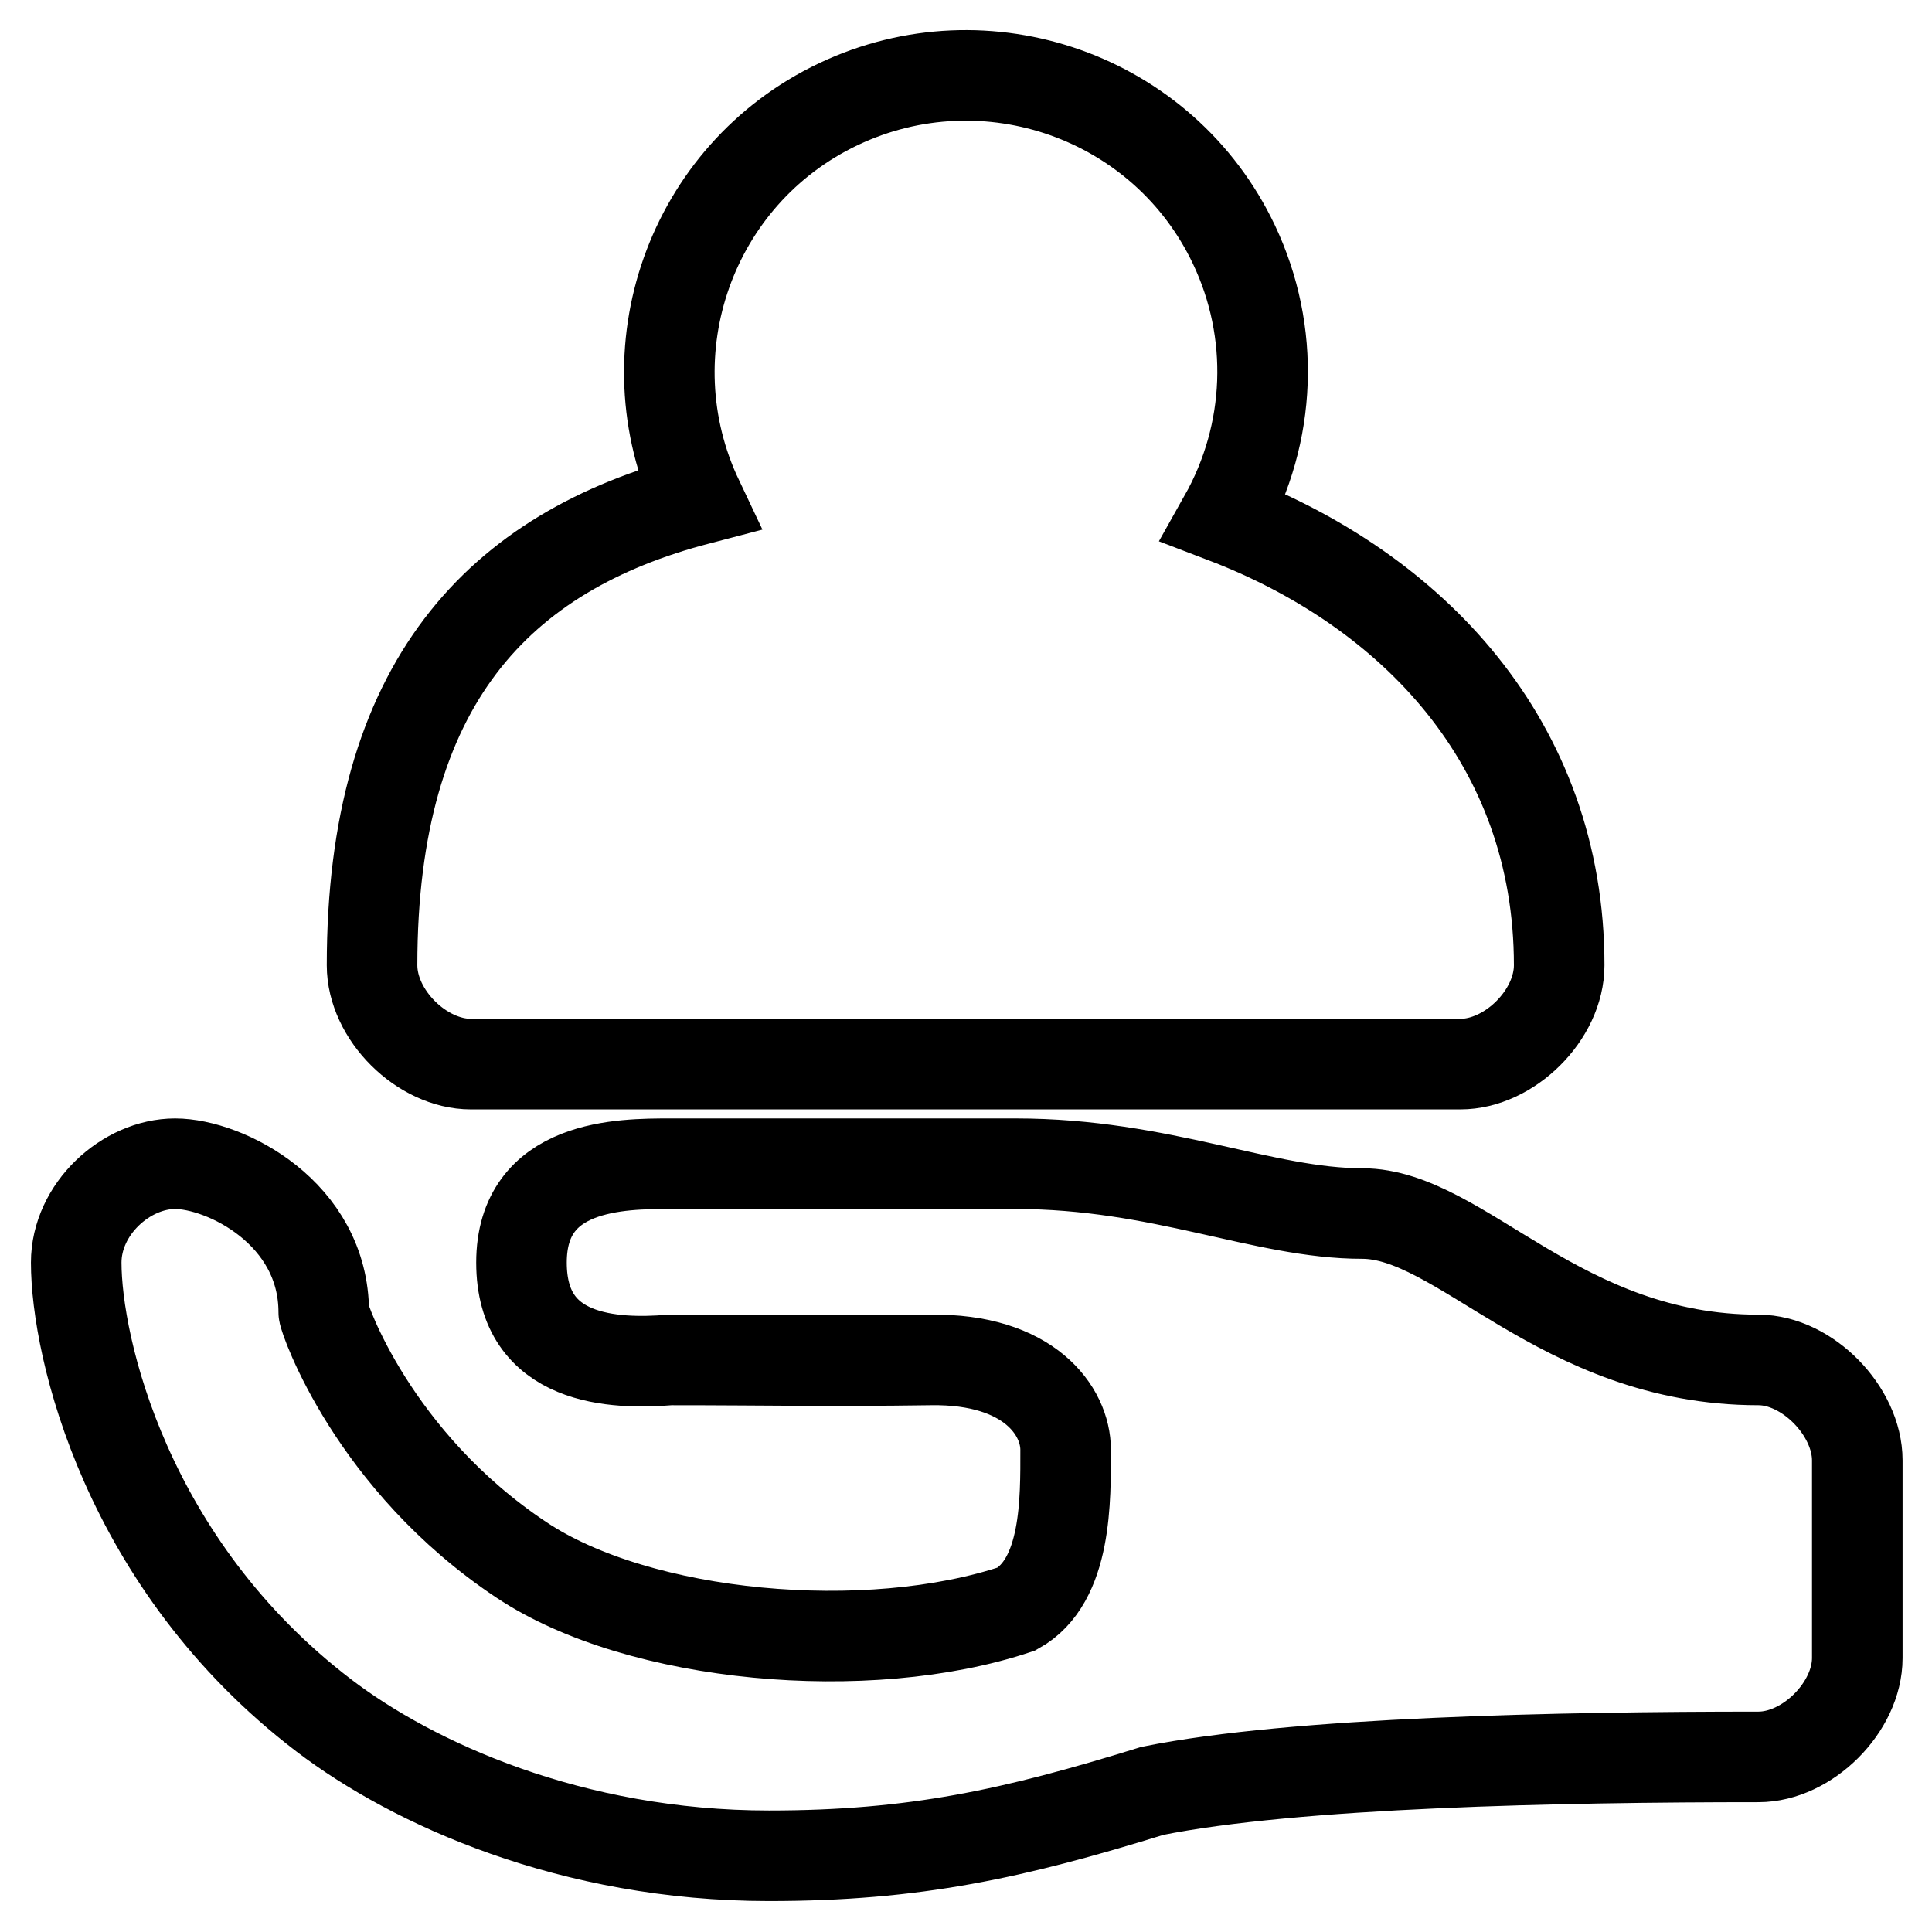
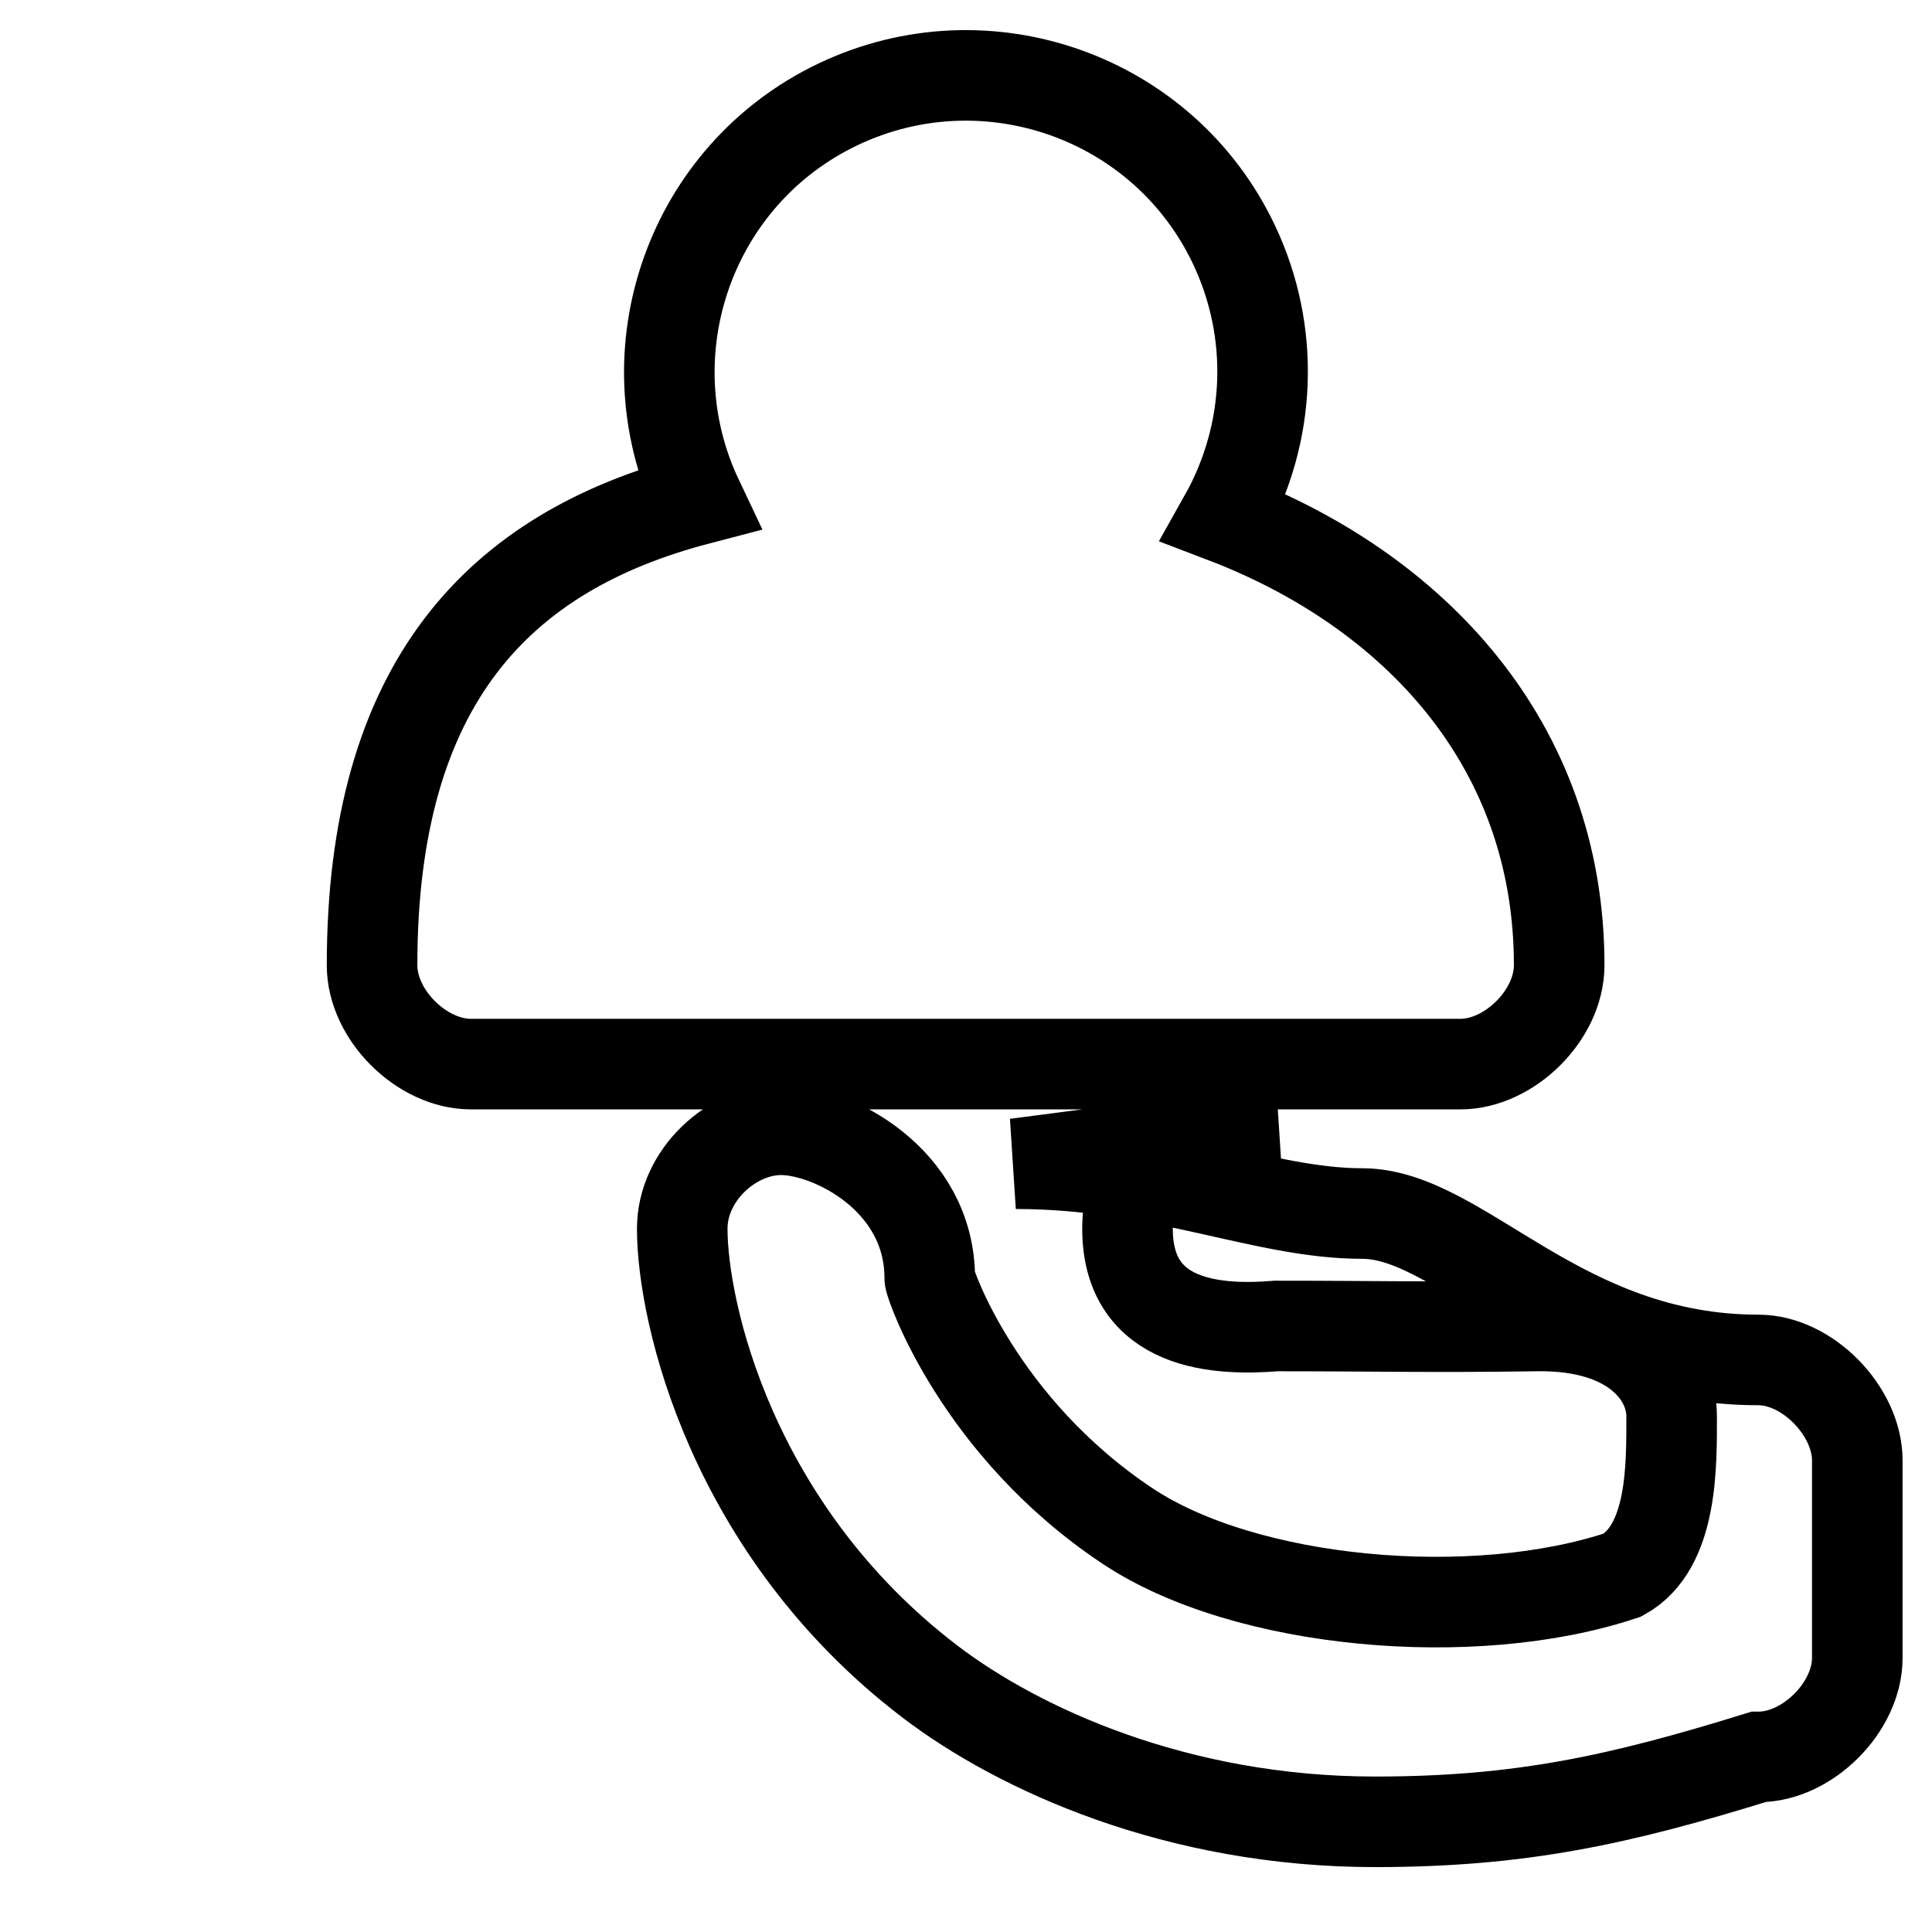
<svg xmlns="http://www.w3.org/2000/svg" version="1.1" x="0px" y="0px" viewBox="0 0 256 256" enable-background="new 0 0 256 256" xml:space="preserve">
  <g>
-     <path stroke-width="12" fill-opacity="0" stroke="#000000" d="M92.5,66.2c-9.3-19.6-1-43.1,18.6-52.4c19.6-9.3,43.1-1,52.4,18.6c5.5,11.6,5,25-1.3,36.2 c24.9,9.5,44.4,29.8,44.4,59.3c0,6.6-6.6,13.1-13.1,13.1H62.4c-6.5,0-13.1-6.5-13.1-13.1C49.3,90.5,66.1,73.1,92.5,66.2L92.5,66.2z  M134.6,154.2c19.3,0,32.8,6.6,45.9,6.6c13.1,0,26.2,19.4,52.5,19.4c6.5,0,13.1,6.8,13.1,13.3v26.2c0,6.5-6.6,13.1-13.1,13.1 c-26.2,0-61.4,0.7-80.3,4.5c-18.4,5.7-31.5,8.6-50.8,8.6c-26.2,0-47.2-9.6-59-18.6c-26.2-20-32.8-48.8-32.8-60 c0-7.1,6.6-13.1,13.1-13.1c6.6,0,19.7,6.5,19.7,19.7c0,0.7,6.5,19.7,26.2,32.8c15.6,10.4,45.9,13.1,65.6,6.5 c6.7-3.7,6.5-14.6,6.5-21.1c0-5.1-4.8-12.1-17.9-11.9c-14,0.2-21.4,0-34.5,0c-7.4,0.6-19.7,0.2-19.7-12.9 c0-13.1,13.3-13.1,19.7-13.1L134.6,154.2L134.6,154.2z" />
+     <path stroke-width="12" fill-opacity="0" stroke="#000000" d="M92.5,66.2c-9.3-19.6-1-43.1,18.6-52.4c19.6-9.3,43.1-1,52.4,18.6c5.5,11.6,5,25-1.3,36.2 c24.9,9.5,44.4,29.8,44.4,59.3c0,6.6-6.6,13.1-13.1,13.1H62.4c-6.5,0-13.1-6.5-13.1-13.1C49.3,90.5,66.1,73.1,92.5,66.2L92.5,66.2z  M134.6,154.2c19.3,0,32.8,6.6,45.9,6.6c13.1,0,26.2,19.4,52.5,19.4c6.5,0,13.1,6.8,13.1,13.3v26.2c0,6.5-6.6,13.1-13.1,13.1 c-18.4,5.7-31.5,8.6-50.8,8.6c-26.2,0-47.2-9.6-59-18.6c-26.2-20-32.8-48.8-32.8-60 c0-7.1,6.6-13.1,13.1-13.1c6.6,0,19.7,6.5,19.7,19.7c0,0.7,6.5,19.7,26.2,32.8c15.6,10.4,45.9,13.1,65.6,6.5 c6.7-3.7,6.5-14.6,6.5-21.1c0-5.1-4.8-12.1-17.9-11.9c-14,0.2-21.4,0-34.5,0c-7.4,0.6-19.7,0.2-19.7-12.9 c0-13.1,13.3-13.1,19.7-13.1L134.6,154.2L134.6,154.2z" />
  </g>
</svg>